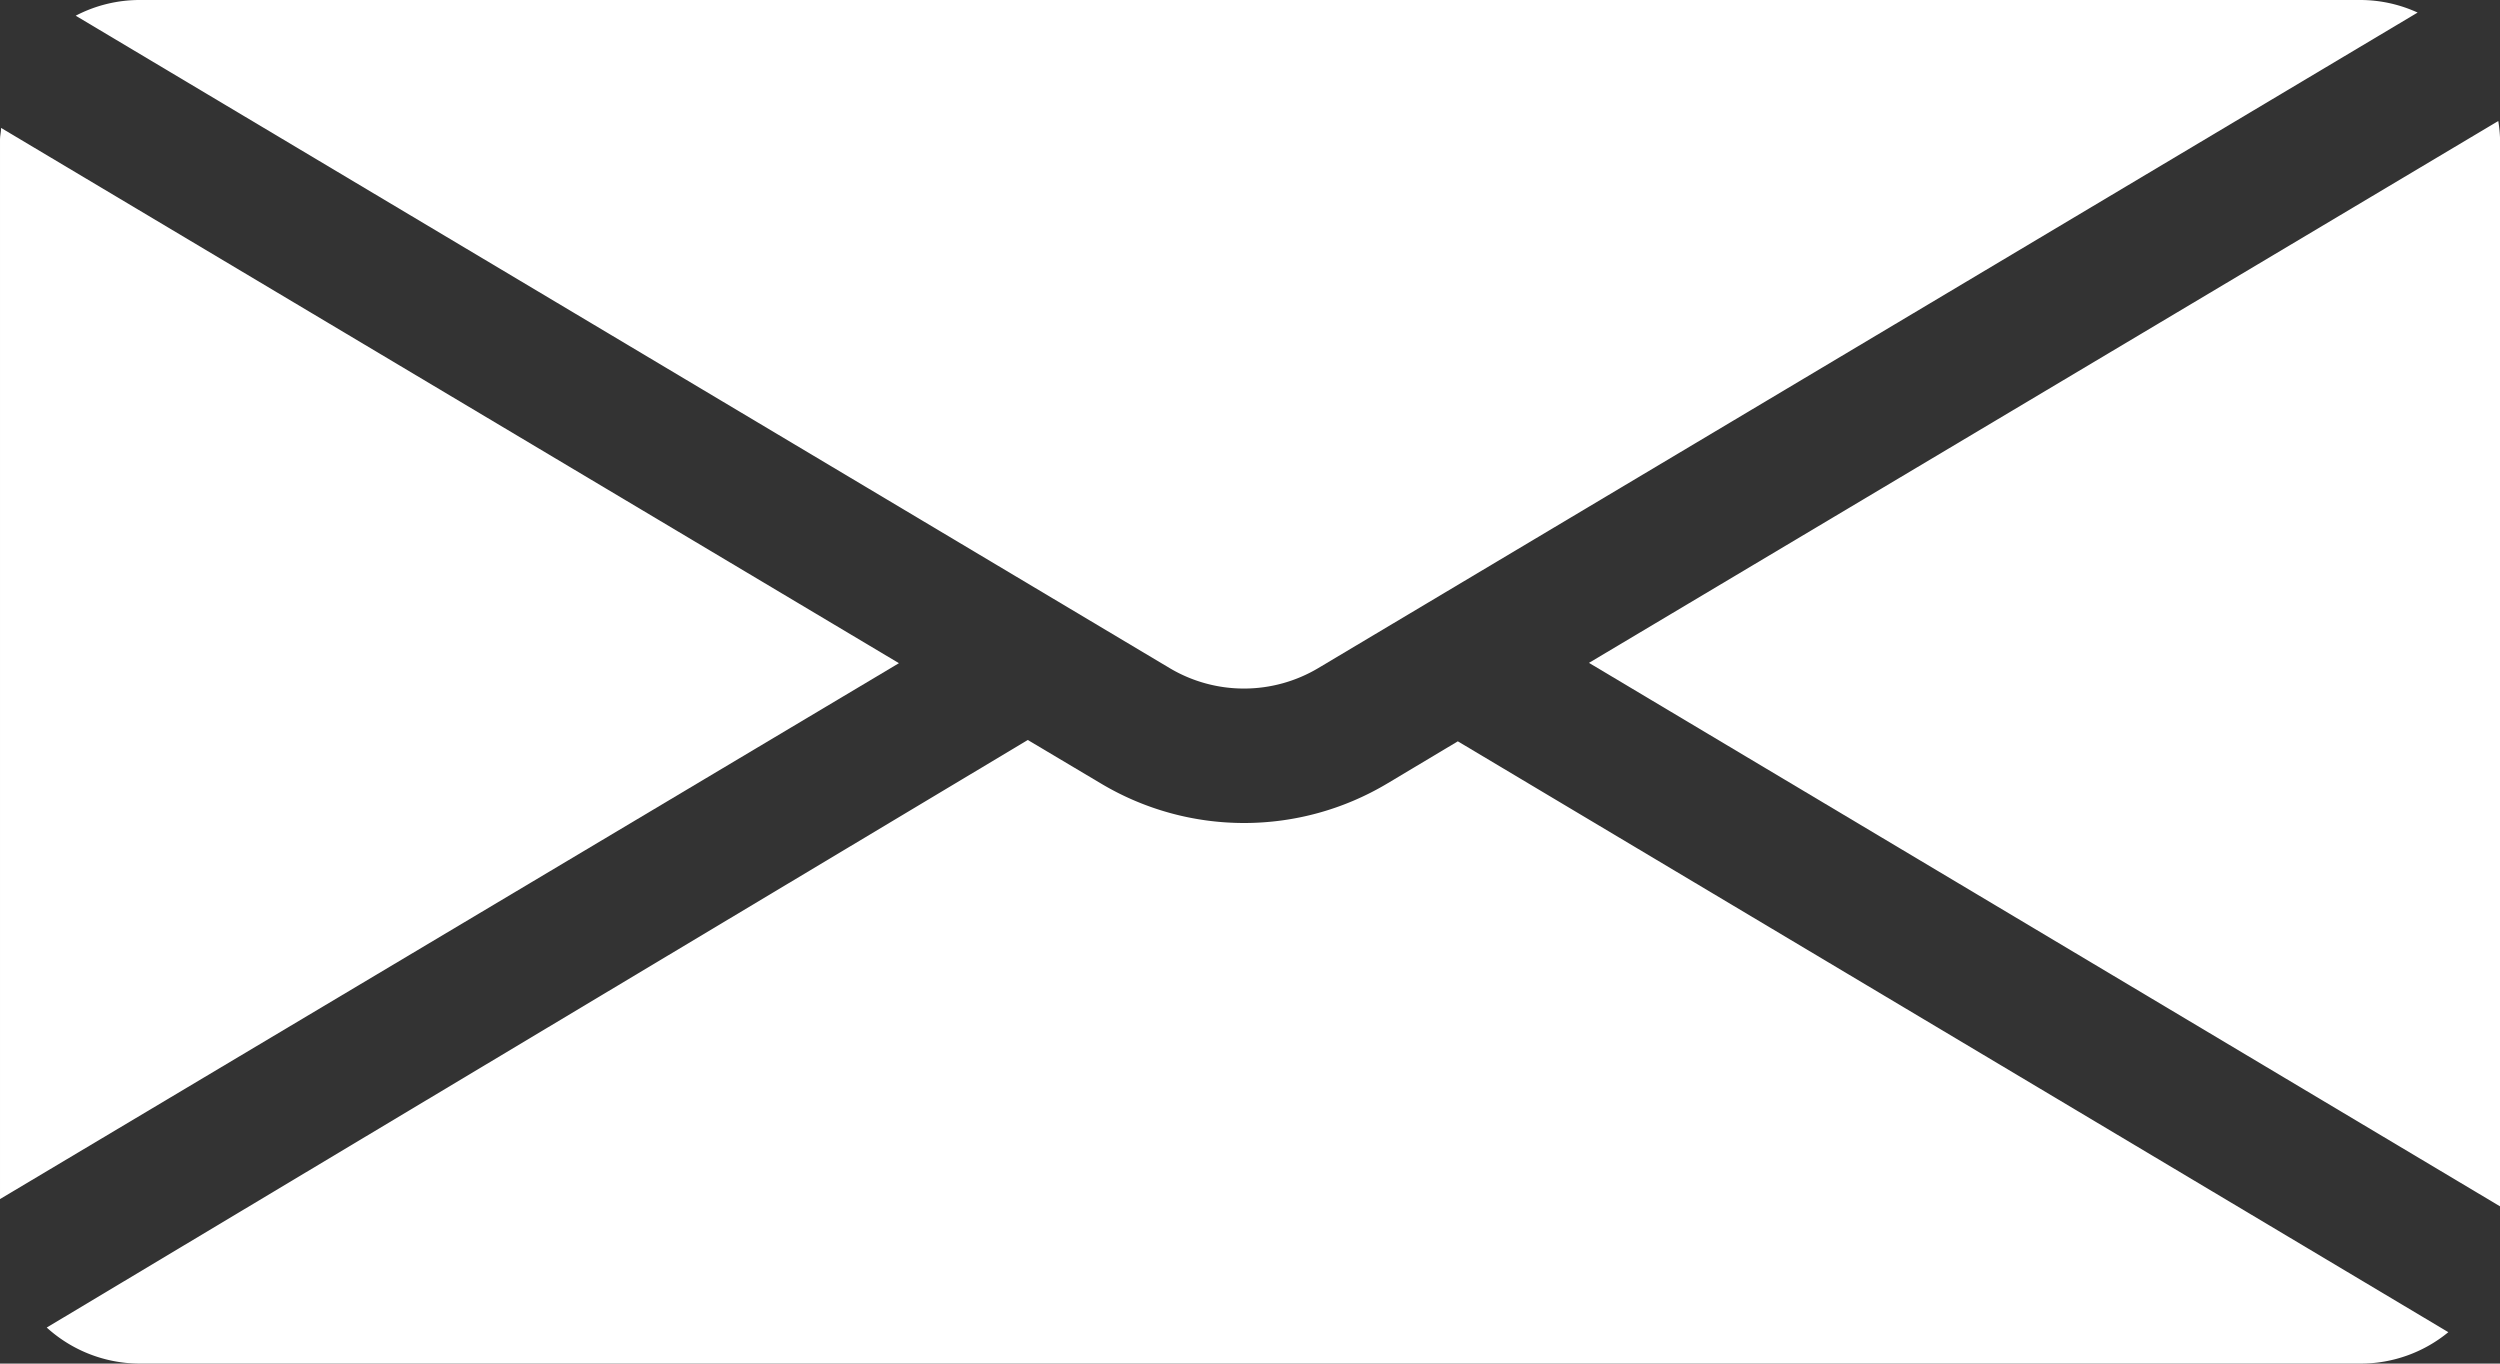
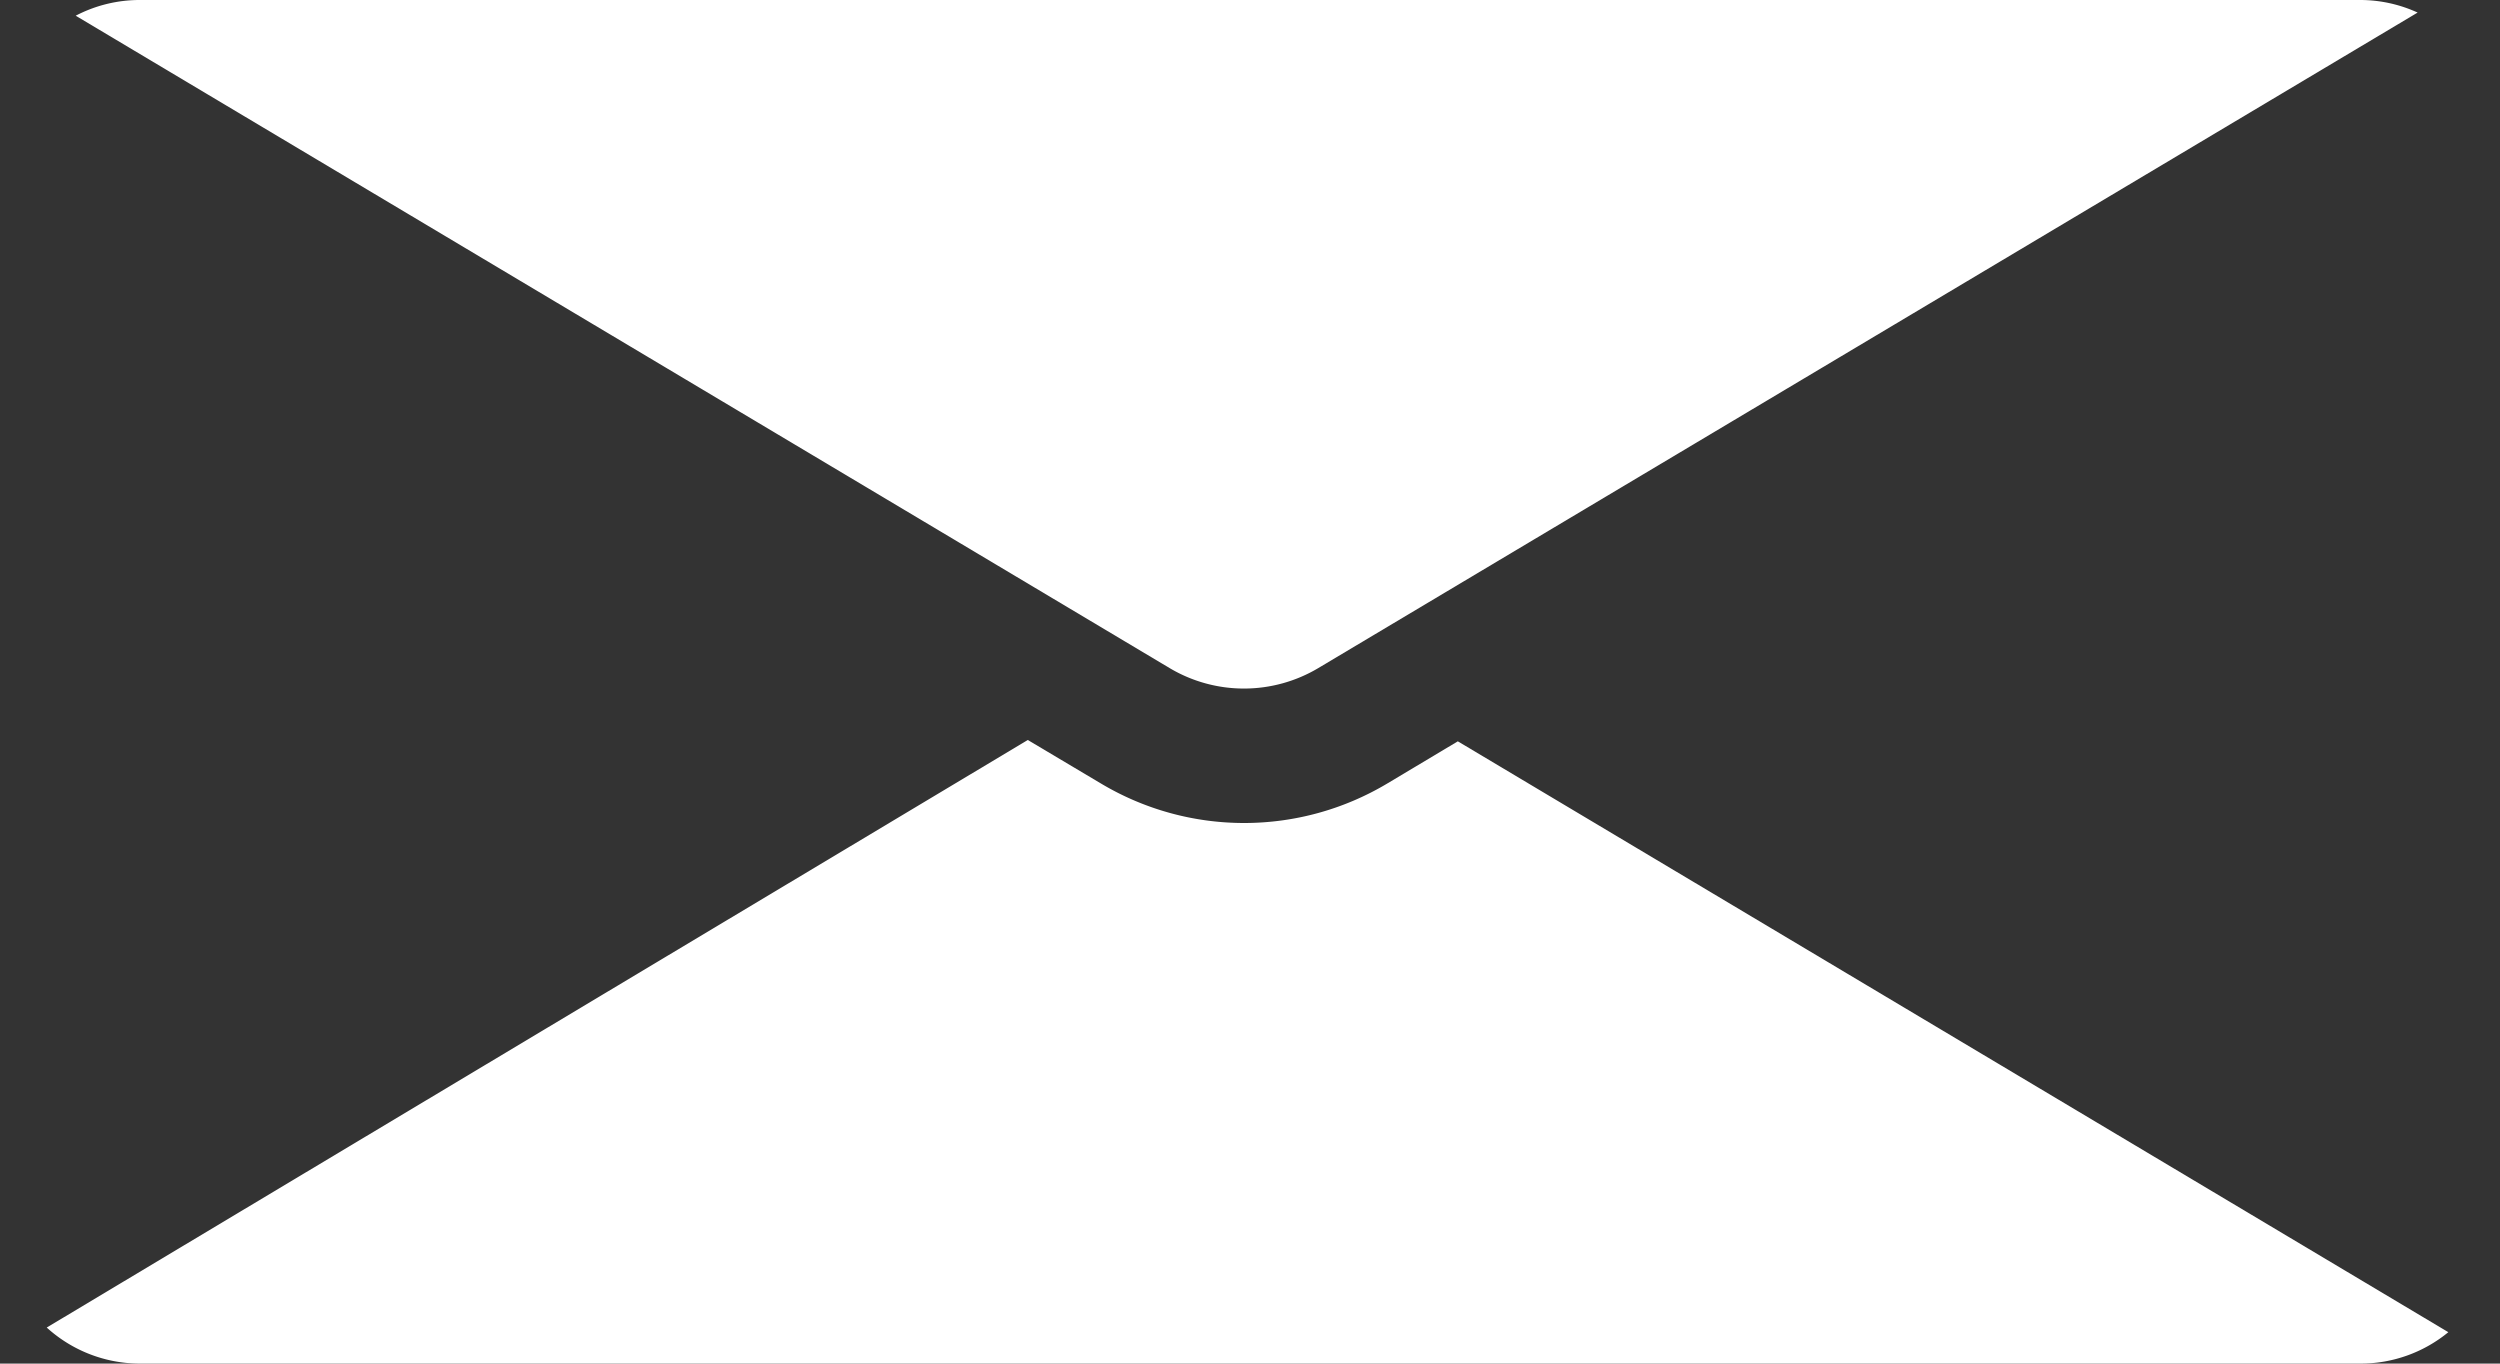
<svg xmlns="http://www.w3.org/2000/svg" id="Group_3344" data-name="Group 3344" width="31.835" height="17.364" viewBox="0 0 31.835 17.364">
  <rect x="0" y="0" width="31.835" height="17.364" fill="#333333" stroke="none" />
  <g id="Group_3333" data-name="Group 3333" transform="translate(0 0)">
    <path id="Path_2693" data-name="Path 2693" d="M3082.125,562.325a1.849,1.849,0,0,0,1.891,0l14-8.348a1.756,1.756,0,0,0-.728-.16h-28.284a1.759,1.759,0,0,0-.81.2Z" transform="translate(-3067.23 -553.817)" fill="#fff" />
    <g id="Group_3332" data-name="Group 3332" transform="translate(0 1.541)">
-       <path id="Path_2694" data-name="Path 2694" d="M3102.322,569.439V555.852a1.77,1.77,0,0,0-.023-.234l-11.579,6.9Z" transform="translate(-3070.486 -555.618)" fill="#fff" />
      <path id="Path_2695" data-name="Path 2695" d="M3085.731,564.849l-.9.538a3.555,3.555,0,0,1-3.643,0l-.933-.555-12.493,7.482a1.765,1.765,0,0,0,1.183.459h28.284a1.759,1.759,0,0,0,1.115-.4Z" transform="translate(-3067.167 -556.95)" fill="#fff" />
-       <path id="Path_2696" data-name="Path 2696" d="M3078.514,562.537l-11.433-6.816c0,.049-.014.1-.014.146v13.494Z" transform="translate(-3067.067 -555.633)" fill="#fff" />
    </g>
  </g>
</svg>